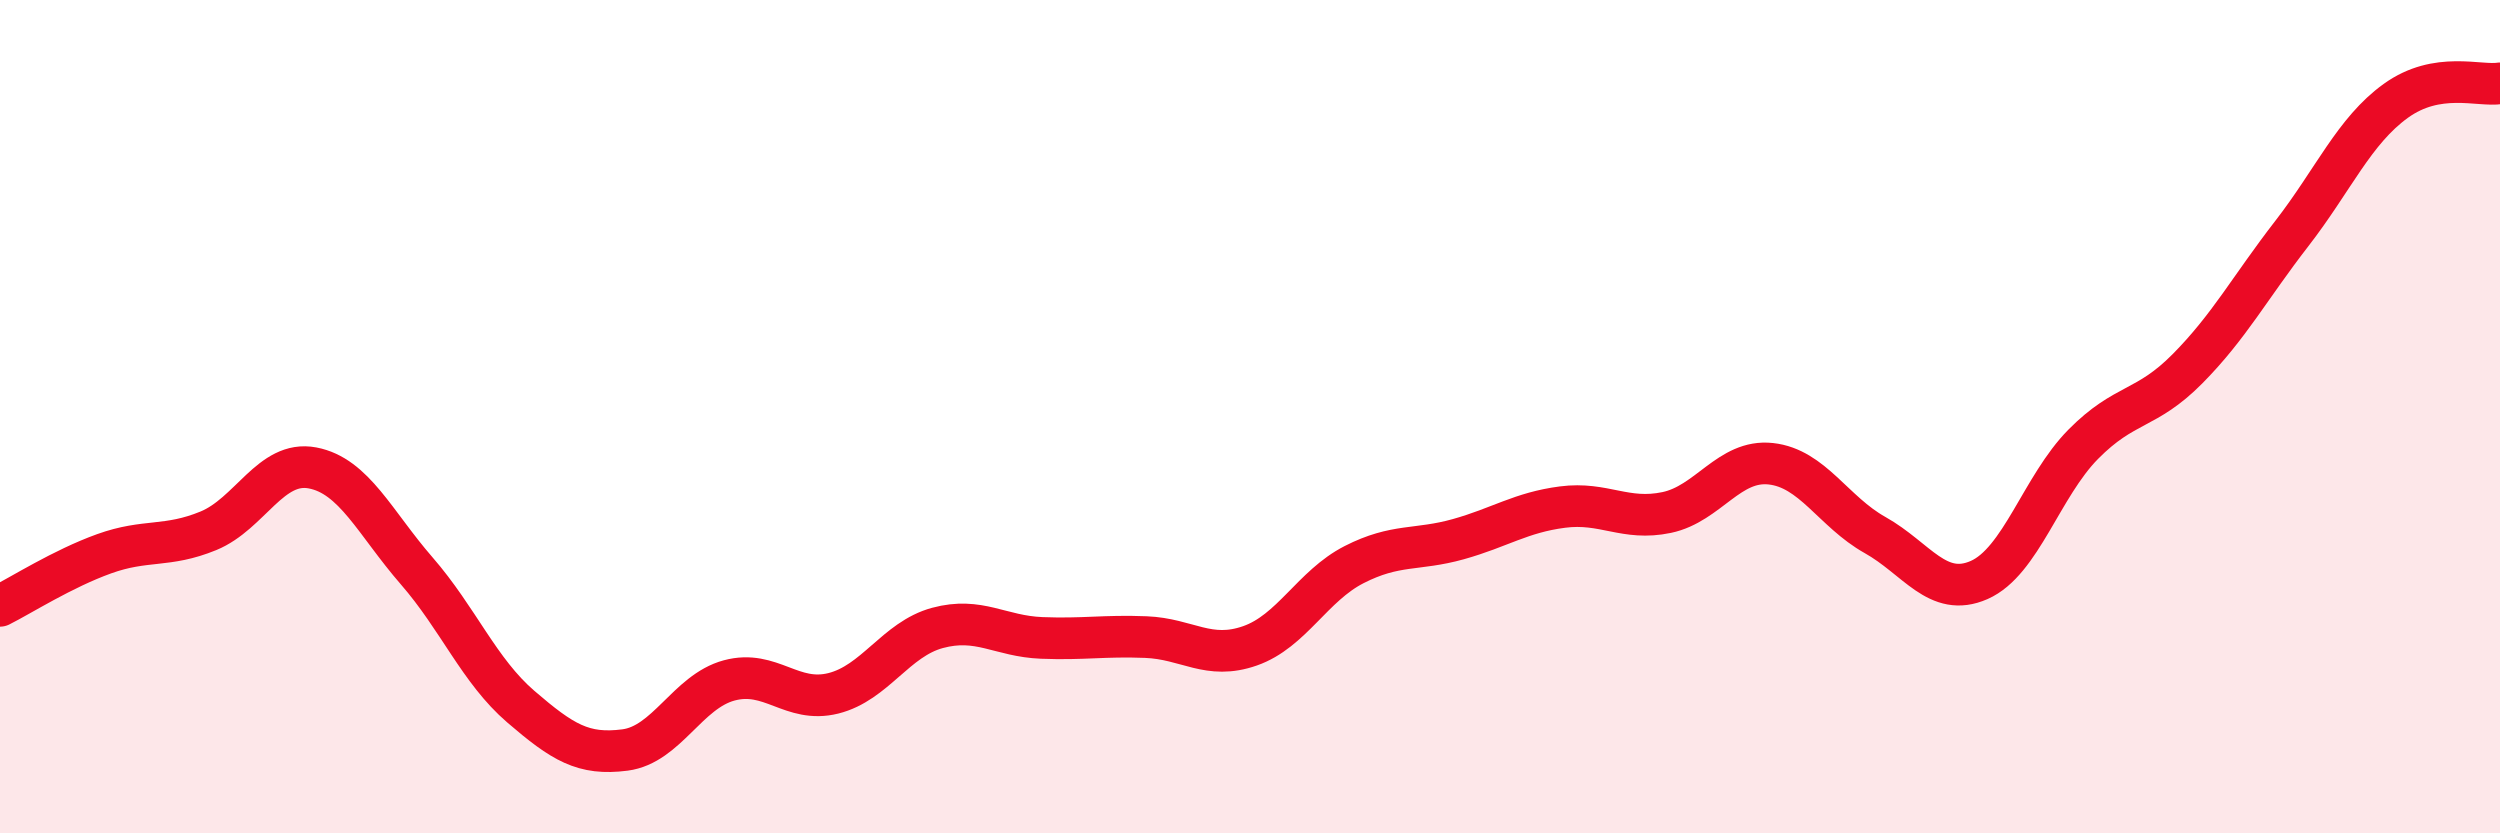
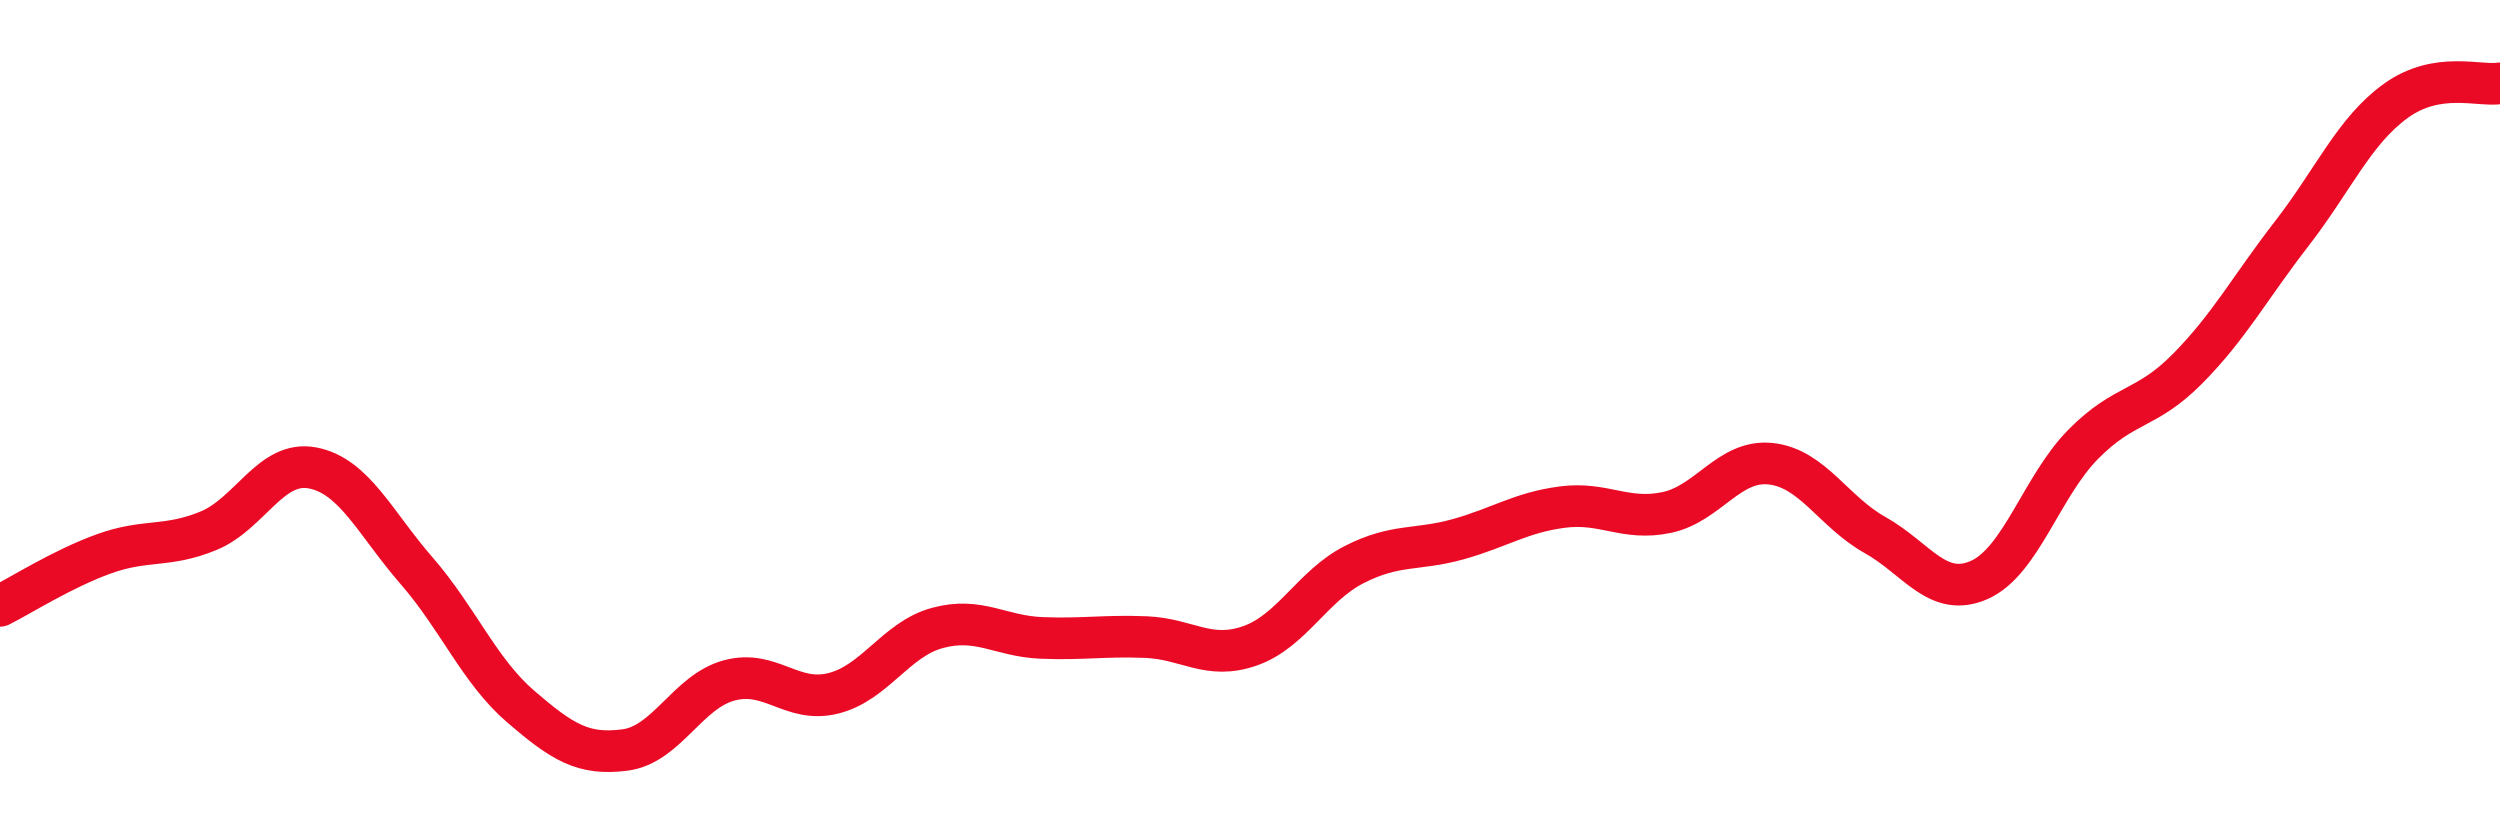
<svg xmlns="http://www.w3.org/2000/svg" width="60" height="20" viewBox="0 0 60 20">
-   <path d="M 0,14.54 C 0.5,14.29 1.5,13.65 2.5,13.29 C 3.5,12.93 4,13.15 5,12.74 C 6,12.33 6.5,11.04 7.5,11.23 C 8.5,11.42 9,12.55 10,13.7 C 11,14.85 11.5,16.1 12.5,16.96 C 13.5,17.82 14,18.13 15,18 C 16,17.87 16.5,16.6 17.5,16.33 C 18.5,16.06 19,16.89 20,16.64 C 21,16.39 21.5,15.34 22.5,15.07 C 23.5,14.8 24,15.27 25,15.31 C 26,15.35 26.5,15.25 27.5,15.29 C 28.5,15.33 29,15.85 30,15.5 C 31,15.15 31.5,14.06 32.5,13.55 C 33.5,13.04 34,13.22 35,12.94 C 36,12.66 36.5,12.3 37.5,12.17 C 38.5,12.04 39,12.51 40,12.3 C 41,12.09 41.5,11.02 42.5,11.13 C 43.5,11.24 44,12.28 45,12.84 C 46,13.4 46.5,14.36 47.5,13.92 C 48.5,13.48 49,11.67 50,10.66 C 51,9.65 51.5,9.86 52.5,8.85 C 53.5,7.84 54,6.9 55,5.61 C 56,4.32 56.5,3.14 57.5,2.42 C 58.5,1.7 59.5,2.08 60,2L60 20L0 20Z" fill="#EB0A25" opacity="0.1" stroke-linecap="round" stroke-linejoin="round" />
  <path d="M 0,14.54 C 0.5,14.29 1.5,13.65 2.5,13.29 C 3.5,12.93 4,13.15 5,12.74 C 6,12.33 6.5,11.04 7.5,11.23 C 8.5,11.42 9,12.55 10,13.7 C 11,14.85 11.5,16.1 12.5,16.96 C 13.5,17.82 14,18.13 15,18 C 16,17.87 16.5,16.6 17.5,16.33 C 18.5,16.06 19,16.89 20,16.64 C 21,16.39 21.5,15.34 22.5,15.07 C 23.5,14.8 24,15.27 25,15.31 C 26,15.35 26.5,15.25 27.5,15.29 C 28.5,15.33 29,15.85 30,15.5 C 31,15.15 31.5,14.06 32.5,13.55 C 33.5,13.04 34,13.22 35,12.94 C 36,12.66 36.5,12.3 37.5,12.17 C 38.5,12.04 39,12.51 40,12.3 C 41,12.09 41.5,11.02 42.5,11.13 C 43.5,11.24 44,12.28 45,12.84 C 46,13.4 46.5,14.36 47.5,13.92 C 48.5,13.48 49,11.67 50,10.66 C 51,9.65 51.5,9.86 52.5,8.85 C 53.5,7.84 54,6.9 55,5.61 C 56,4.32 56.5,3.14 57.5,2.42 C 58.5,1.7 59.5,2.08 60,2" stroke="#EB0A25" stroke-width="1" fill="none" stroke-linecap="round" stroke-linejoin="round" />
</svg>